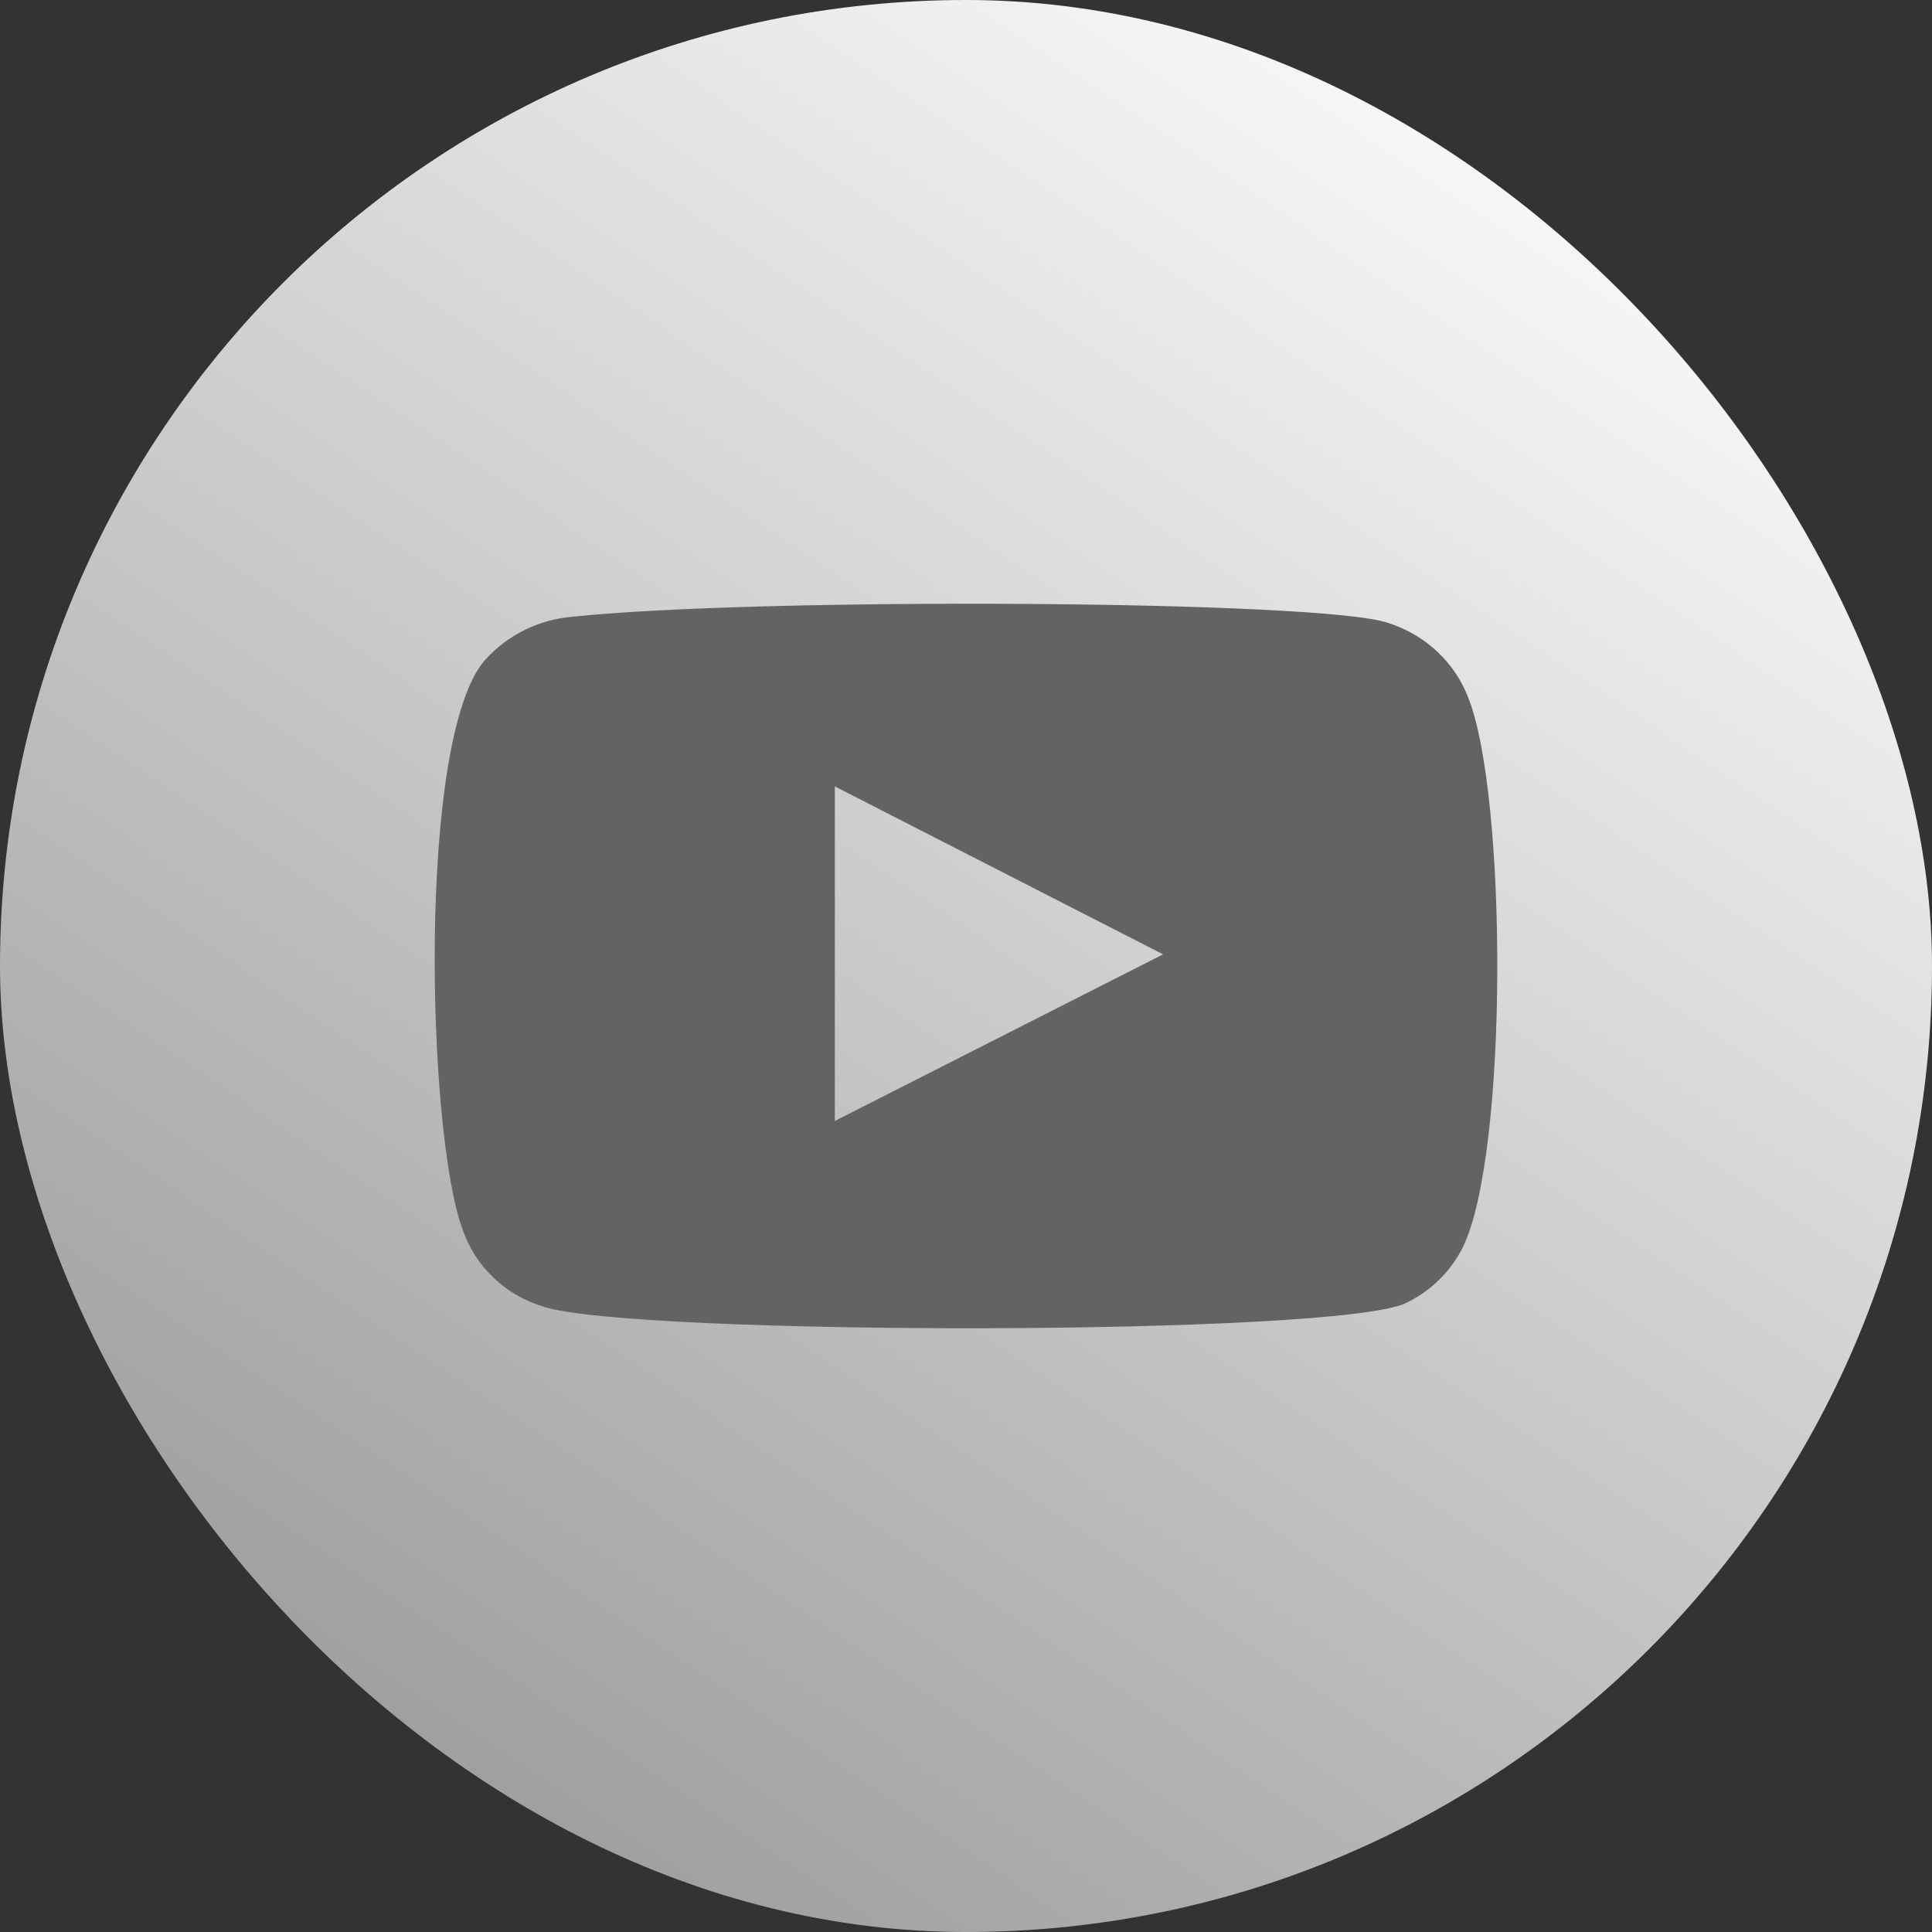
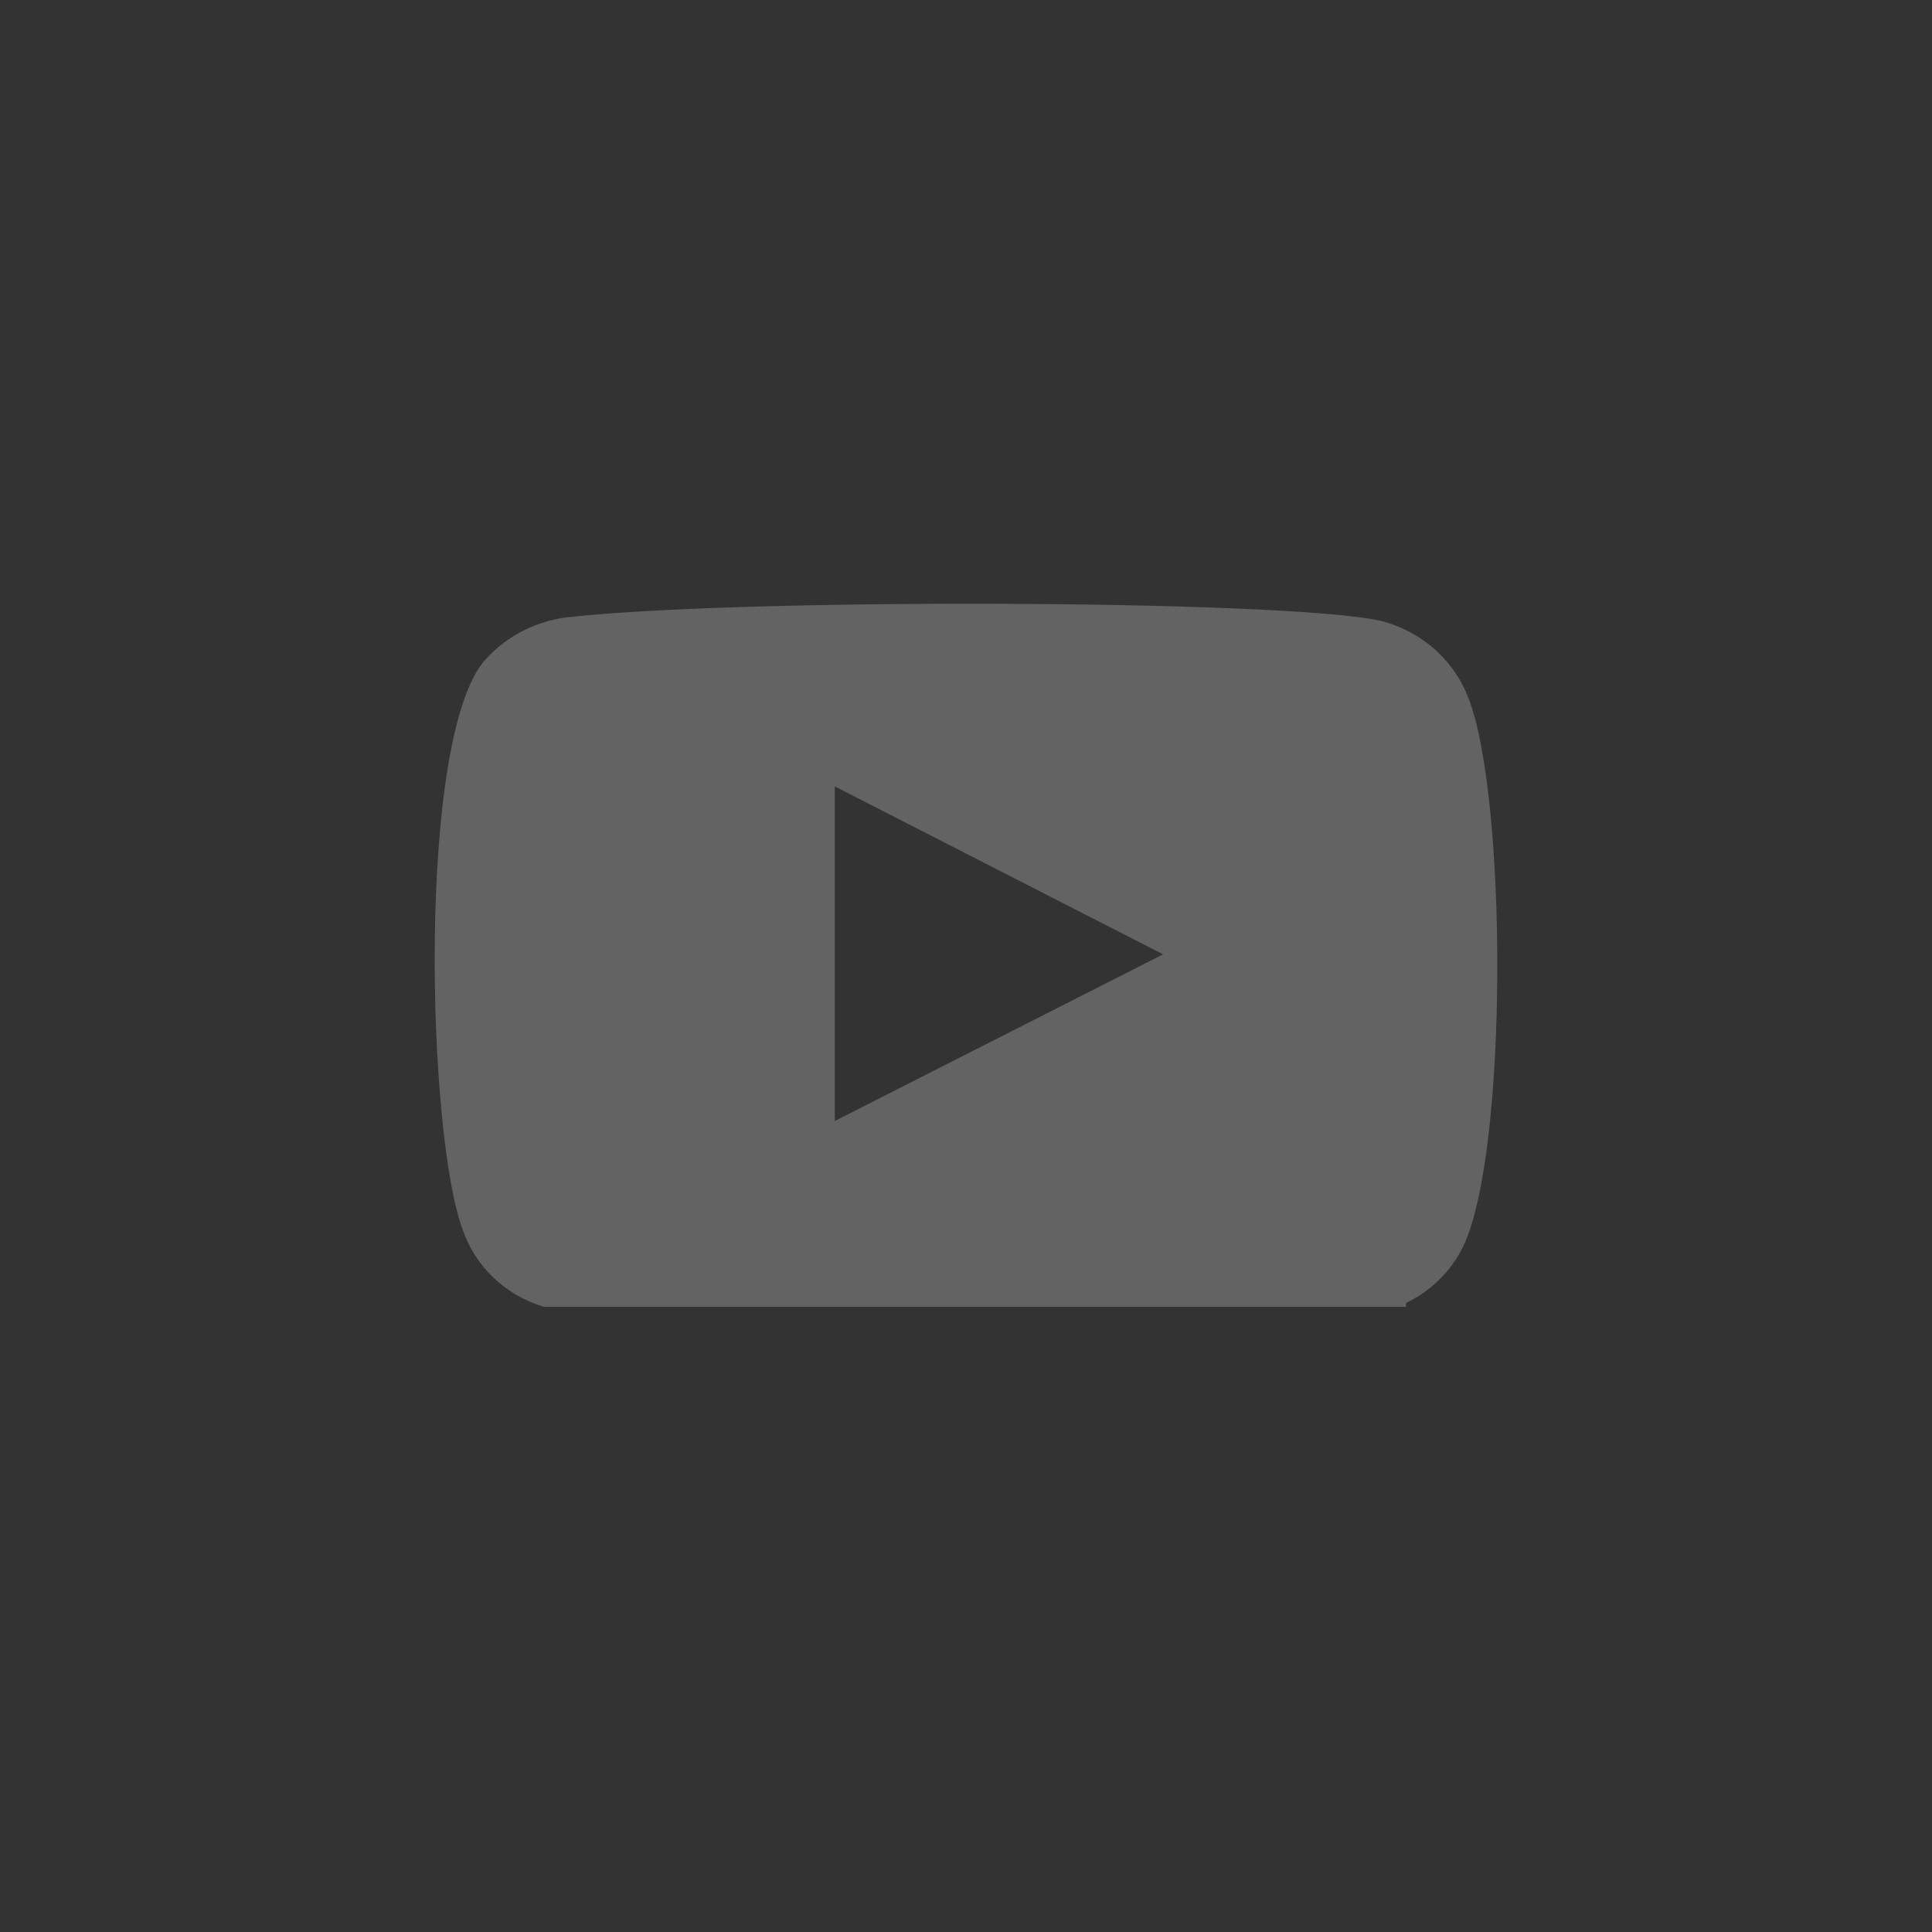
<svg xmlns="http://www.w3.org/2000/svg" width="79" height="79" viewBox="0 0 79 79" fill="none">
  <rect x="0" y="0" width="79" height="79" fill="#333333" stroke="none" />
-   <rect width="79" height="79" rx="39.5" fill="url(#paint0_linear_160_167)" />
-   <path fill-rule="evenodd" clip-rule="evenodd" d="M22.243 53.437C21.469 53.208 20.762 52.8 20.182 52.248C19.603 51.696 19.168 51.017 18.914 50.266C17.465 46.388 17.035 30.192 19.827 26.994C20.756 25.954 22.068 25.314 23.478 25.212C30.968 24.426 54.11 24.531 56.768 25.474C57.515 25.711 58.198 26.11 58.765 26.641C59.333 27.172 59.769 27.822 60.043 28.541C61.627 32.55 61.681 47.121 59.828 50.974C59.337 51.977 58.514 52.789 57.492 53.28C54.7 54.643 25.948 54.617 22.243 53.437V53.437ZM34.136 45.837L47.559 39.023L34.136 32.157V45.837Z" fill="#636363" />
+   <path fill-rule="evenodd" clip-rule="evenodd" d="M22.243 53.437C21.469 53.208 20.762 52.8 20.182 52.248C19.603 51.696 19.168 51.017 18.914 50.266C17.465 46.388 17.035 30.192 19.827 26.994C20.756 25.954 22.068 25.314 23.478 25.212C30.968 24.426 54.11 24.531 56.768 25.474C57.515 25.711 58.198 26.11 58.765 26.641C59.333 27.172 59.769 27.822 60.043 28.541C61.627 32.55 61.681 47.121 59.828 50.974C59.337 51.977 58.514 52.789 57.492 53.28V53.437ZM34.136 45.837L47.559 39.023L34.136 32.157V45.837Z" fill="#636363" />
  <defs>
    <linearGradient id="paint0_linear_160_167" x1="64.5" y1="3.22129e-06" x2="13.5" y2="76" gradientUnits="userSpaceOnUse">
      <stop stop-color="white" />
      <stop offset="1" stop-color="#999999" />
    </linearGradient>
  </defs>
</svg>